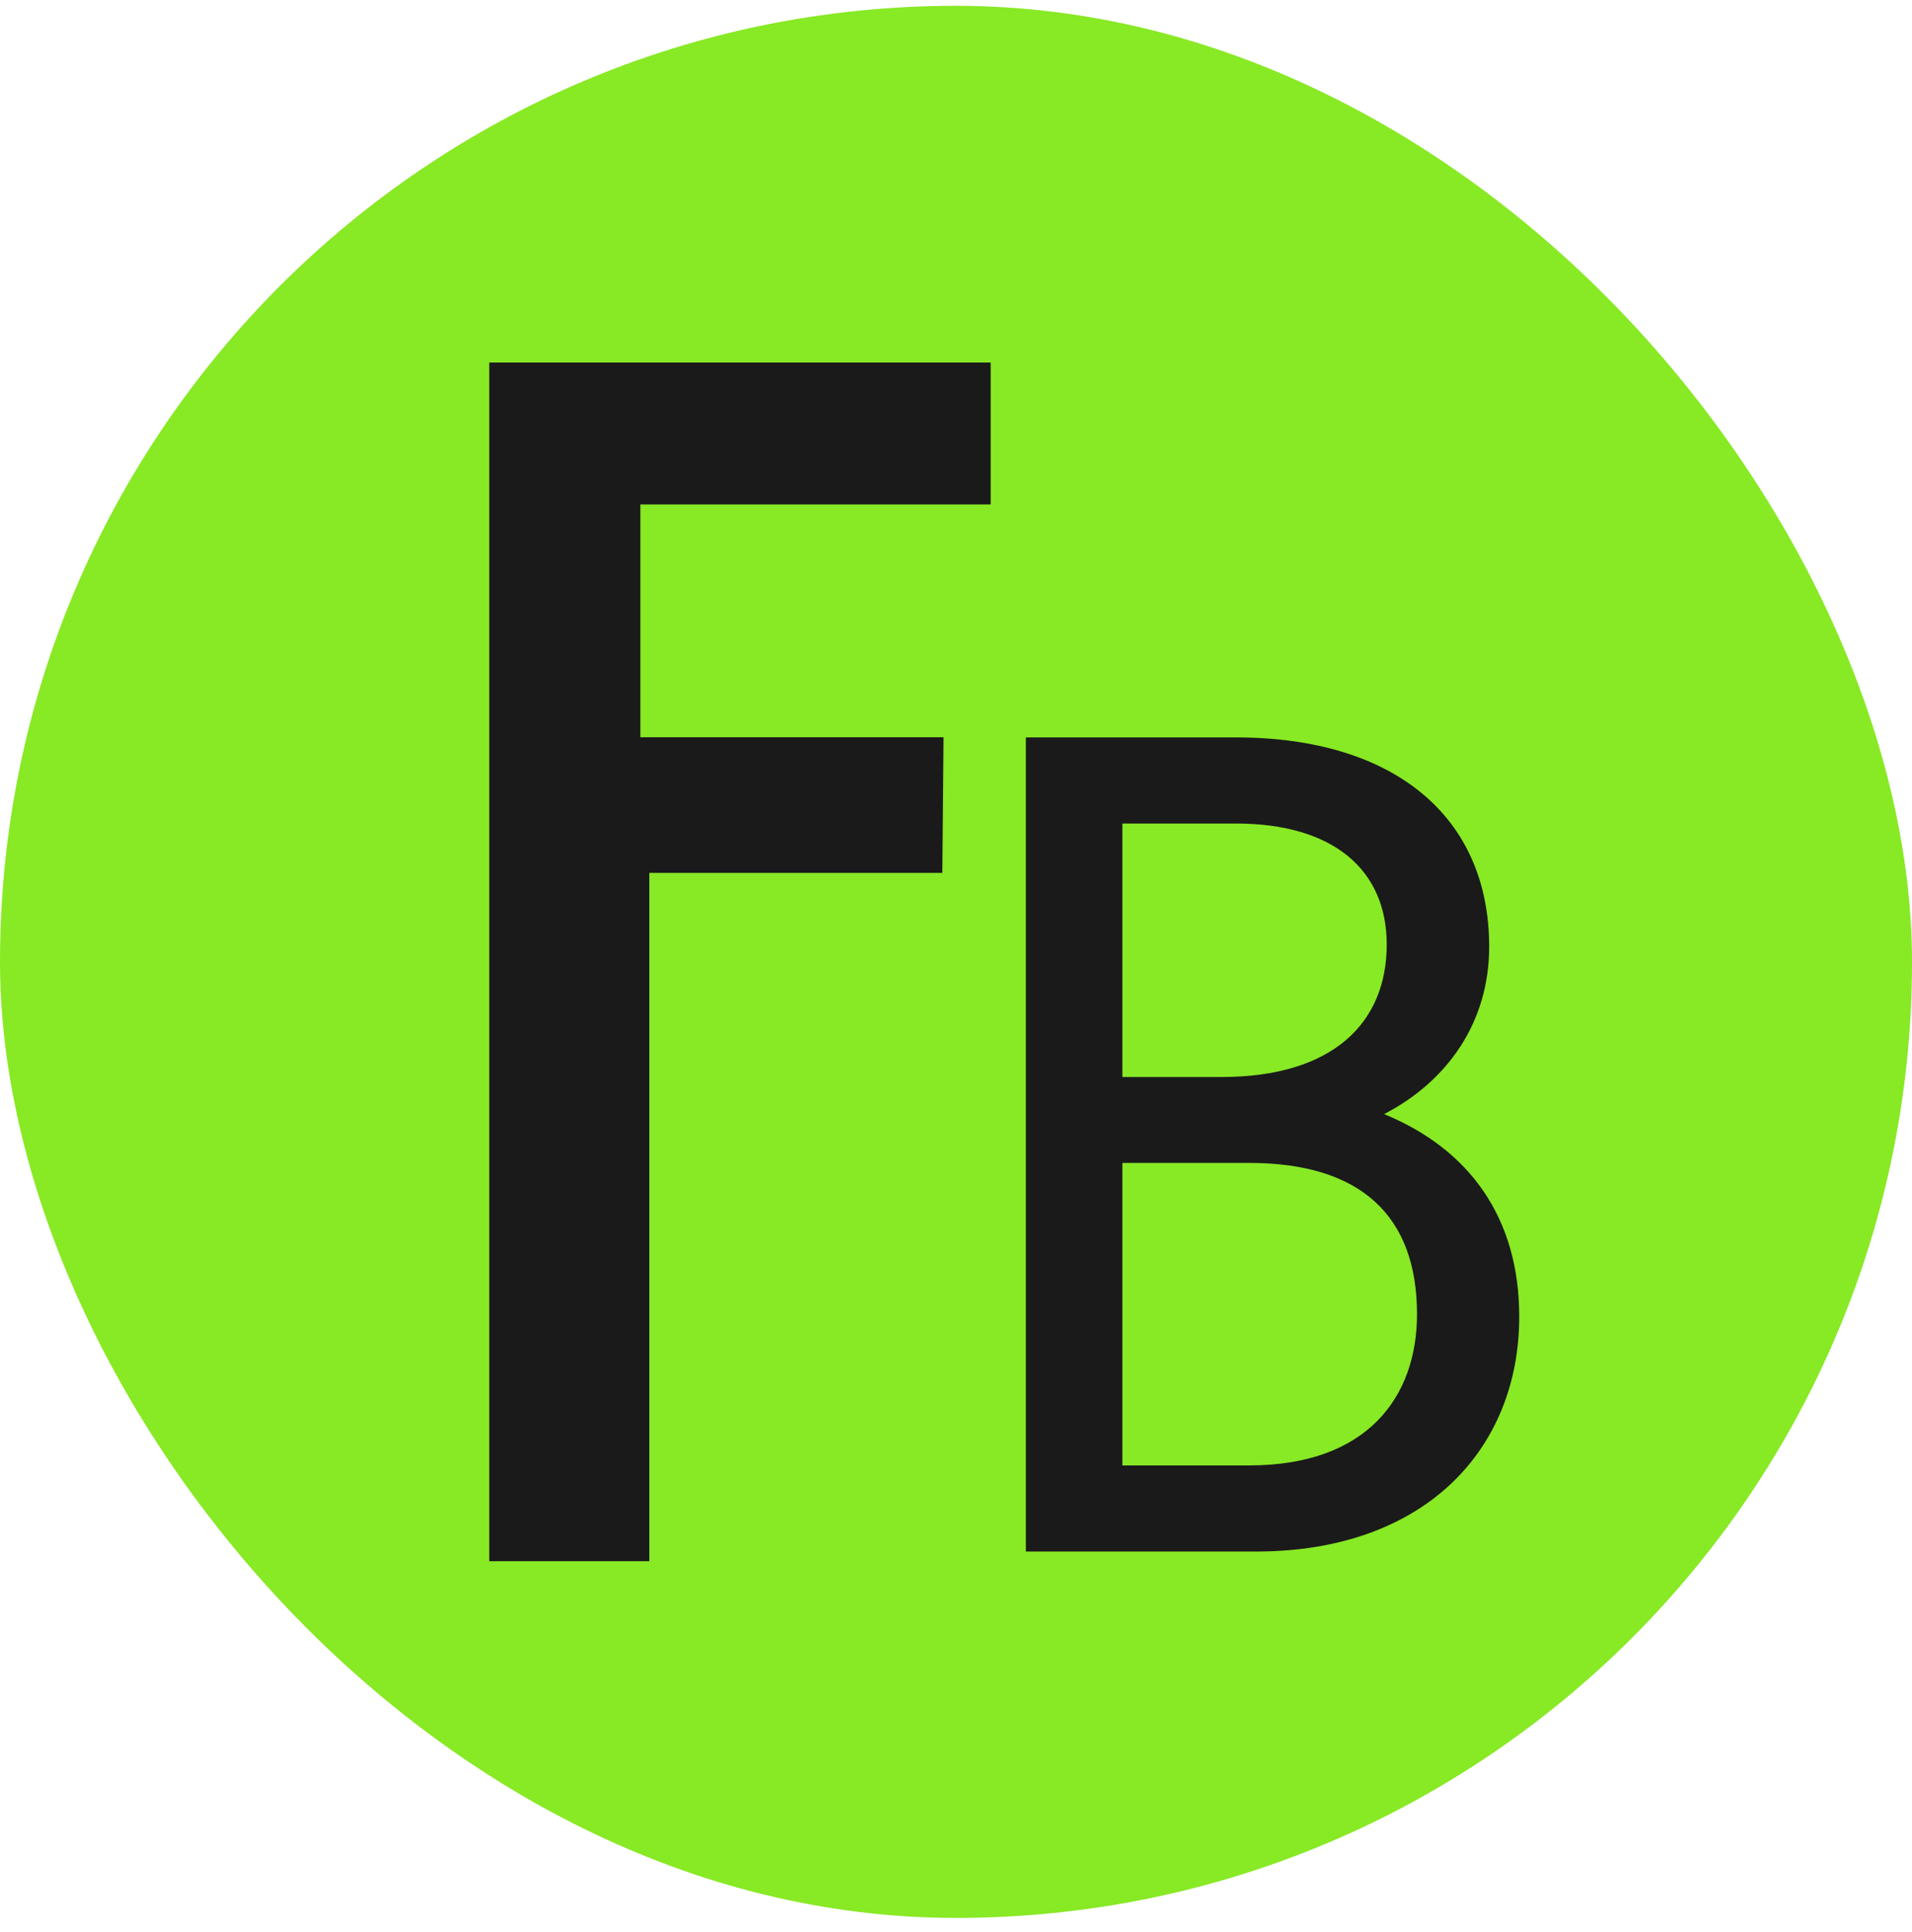
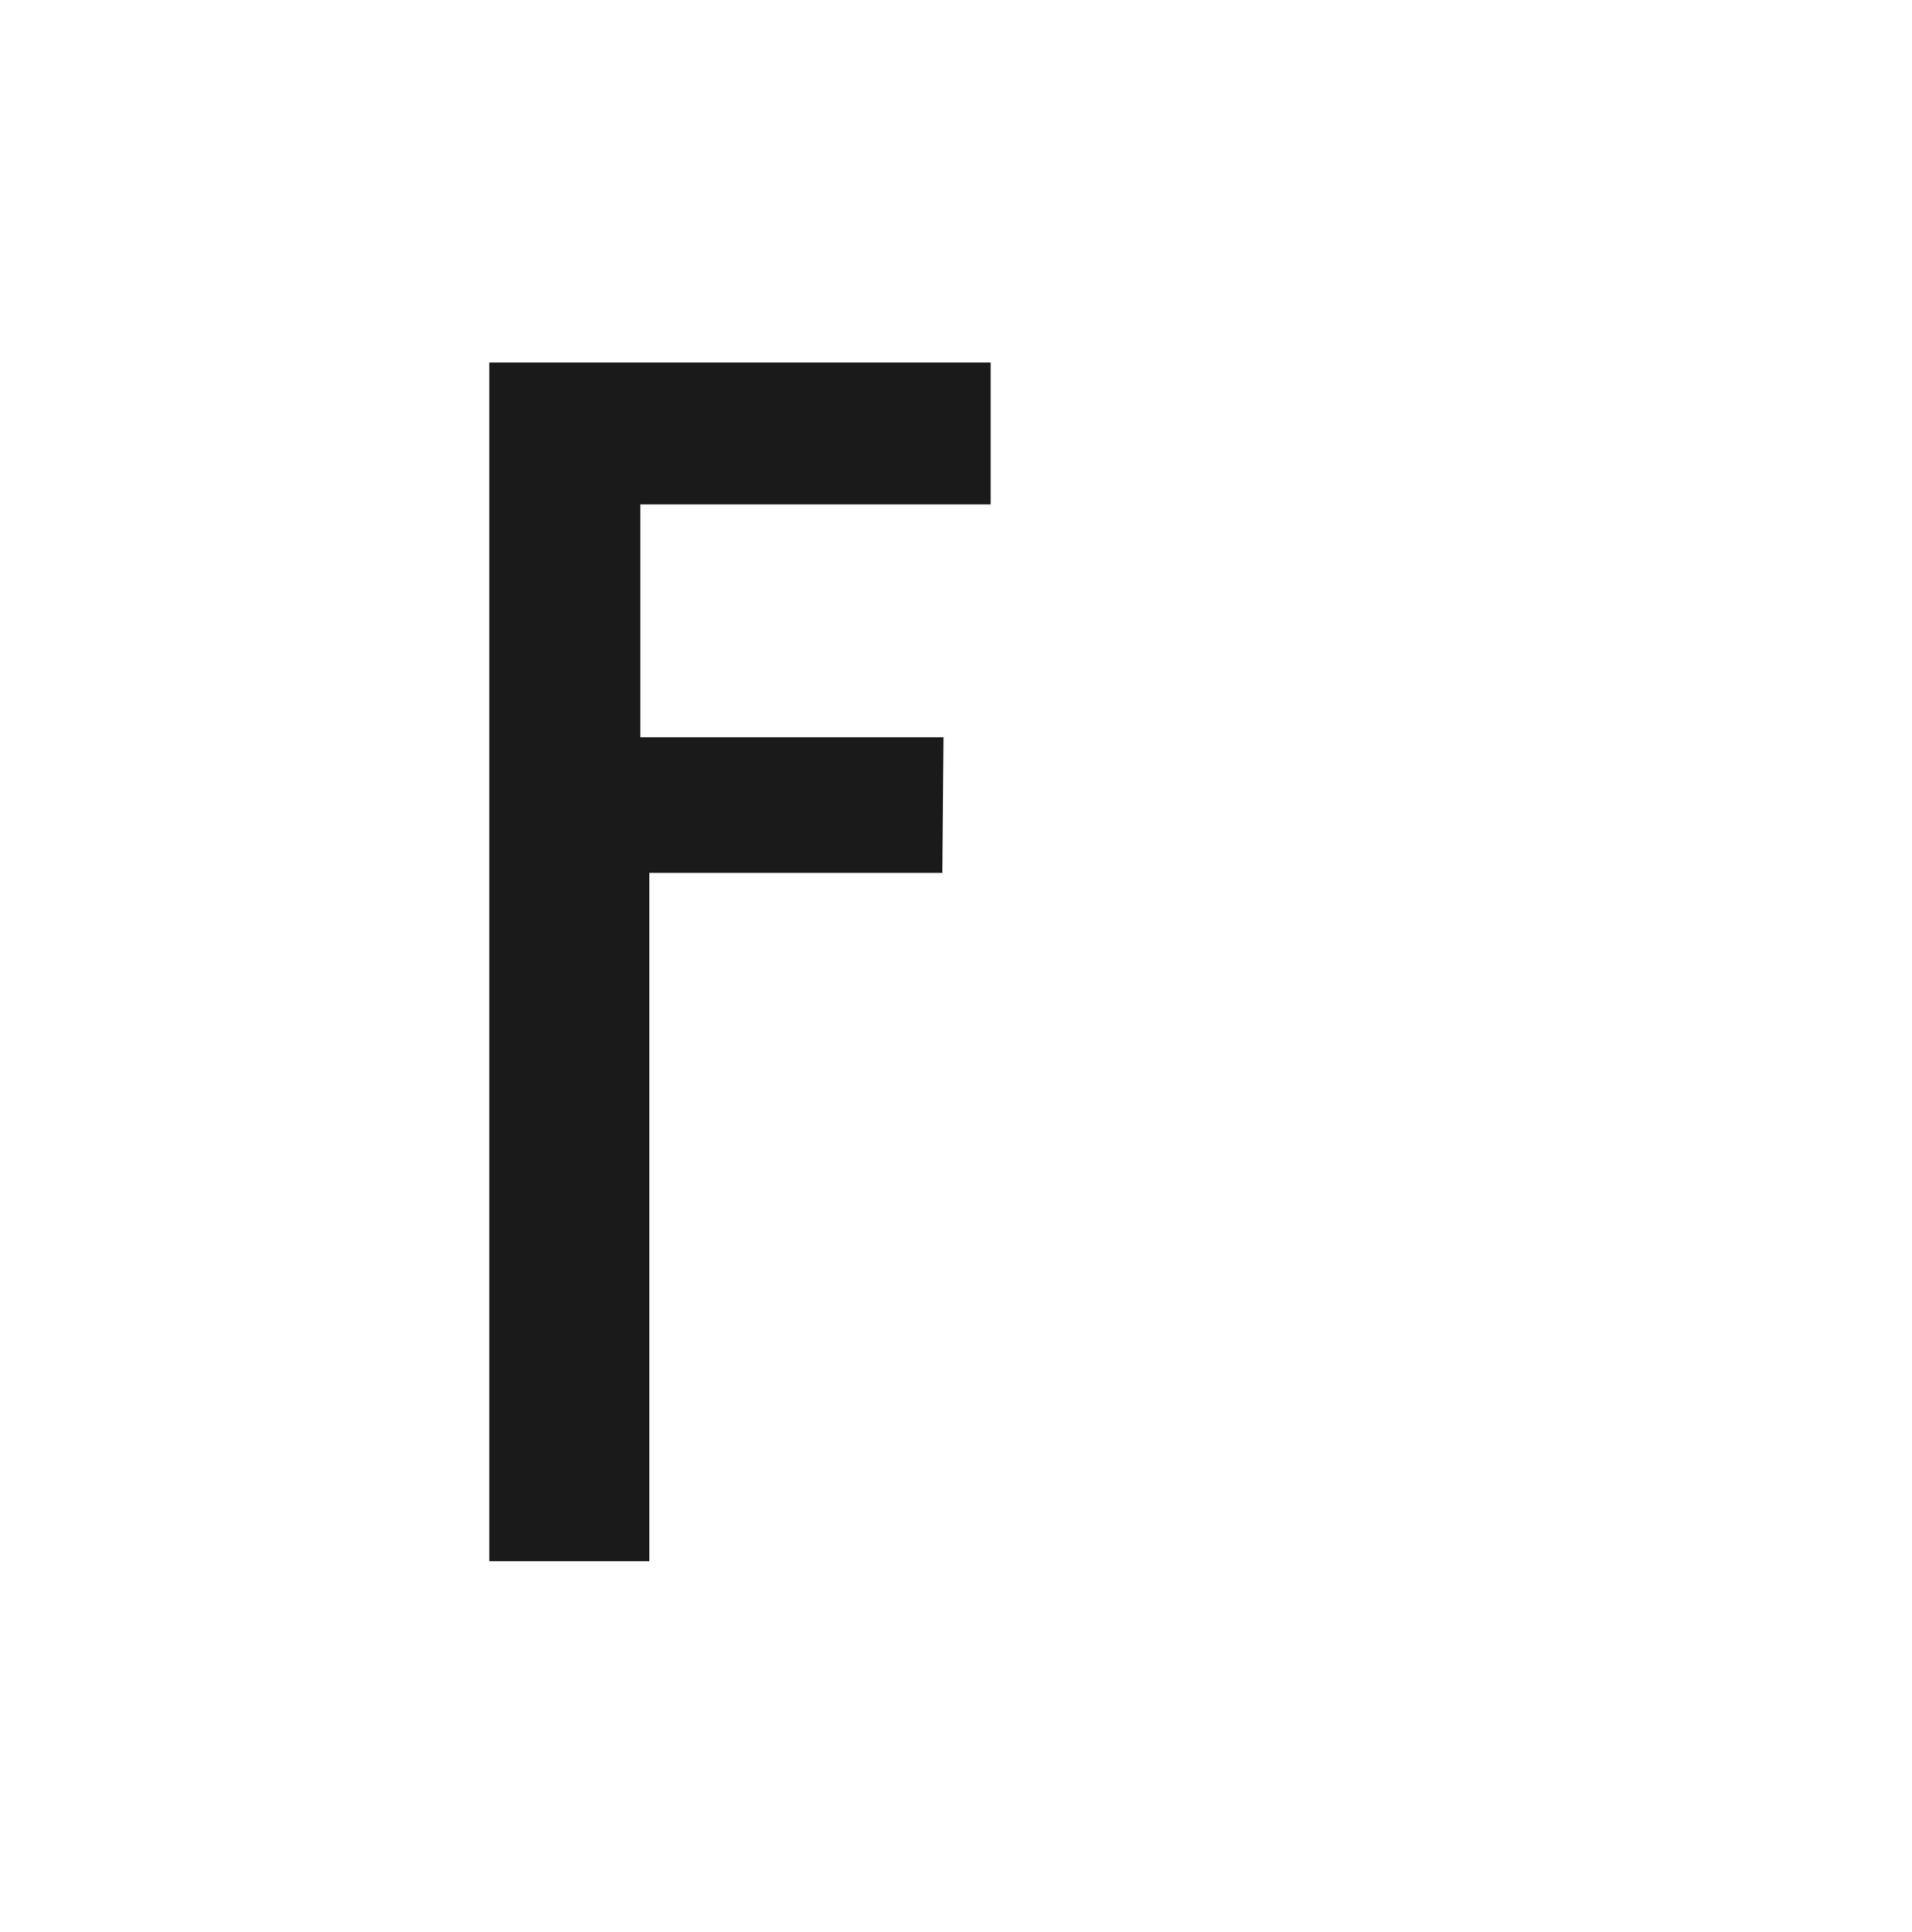
<svg xmlns="http://www.w3.org/2000/svg" width="98" height="99" viewBox="0 0 98 99" fill="none">
-   <rect y="0.298" width="98" height="98" rx="49" fill="#88E925" />
  <path d="M48.299 44.738H33.281V80.015H25.078V18.581H50.777V25.855H32.822V37.787H48.361L48.299 44.738Z" fill="#1A1A1A" />
-   <path d="M52.58 79.519V37.794H63.341C71.448 37.794 76.328 41.845 76.328 48.522C76.328 52.427 74.158 55.437 70.942 57.1C75.305 58.889 77.869 62.408 77.869 67.478C77.869 74.268 73.045 79.519 64.376 79.519H52.58ZM57.528 55.199H62.599C68.356 55.199 71.077 52.393 71.077 48.409C71.077 44.595 68.356 42.207 63.341 42.207H57.528V55.199ZM57.528 75.106H64.027C70.088 75.106 72.629 71.586 72.629 67.354C72.629 62.352 69.784 59.602 64.027 59.602H57.528V75.106Z" fill="#1A1A1A" />
</svg>